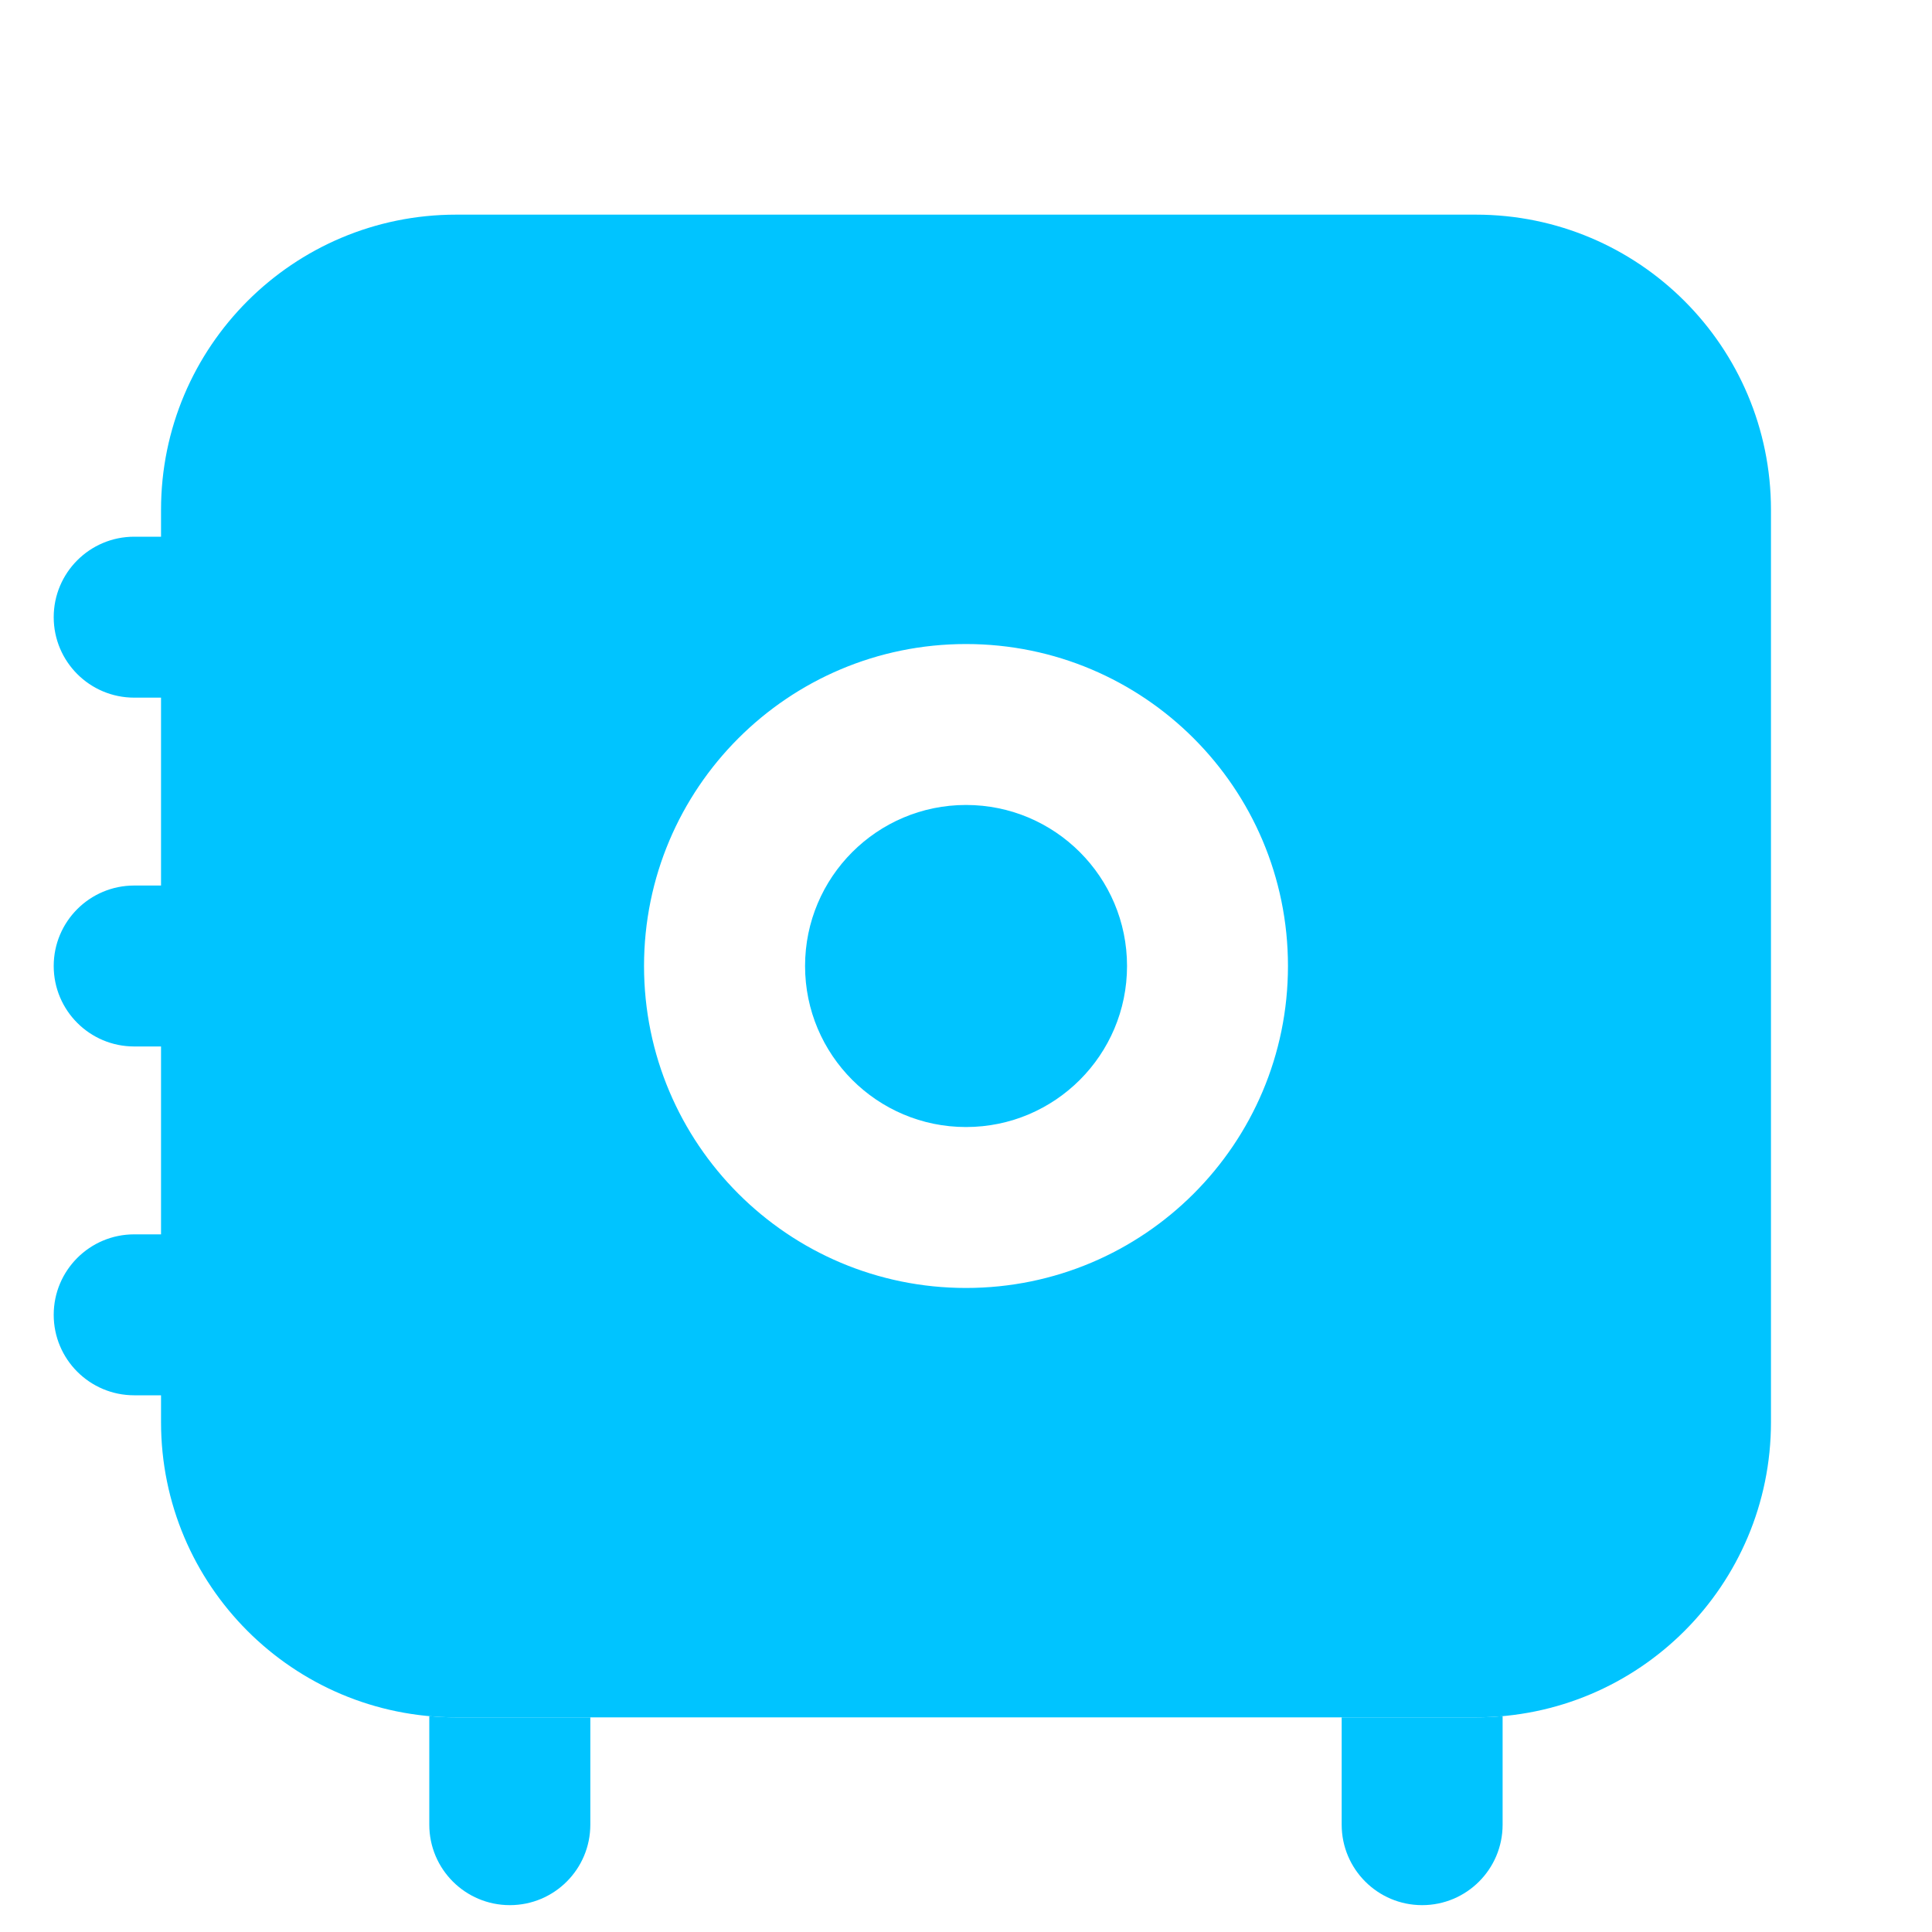
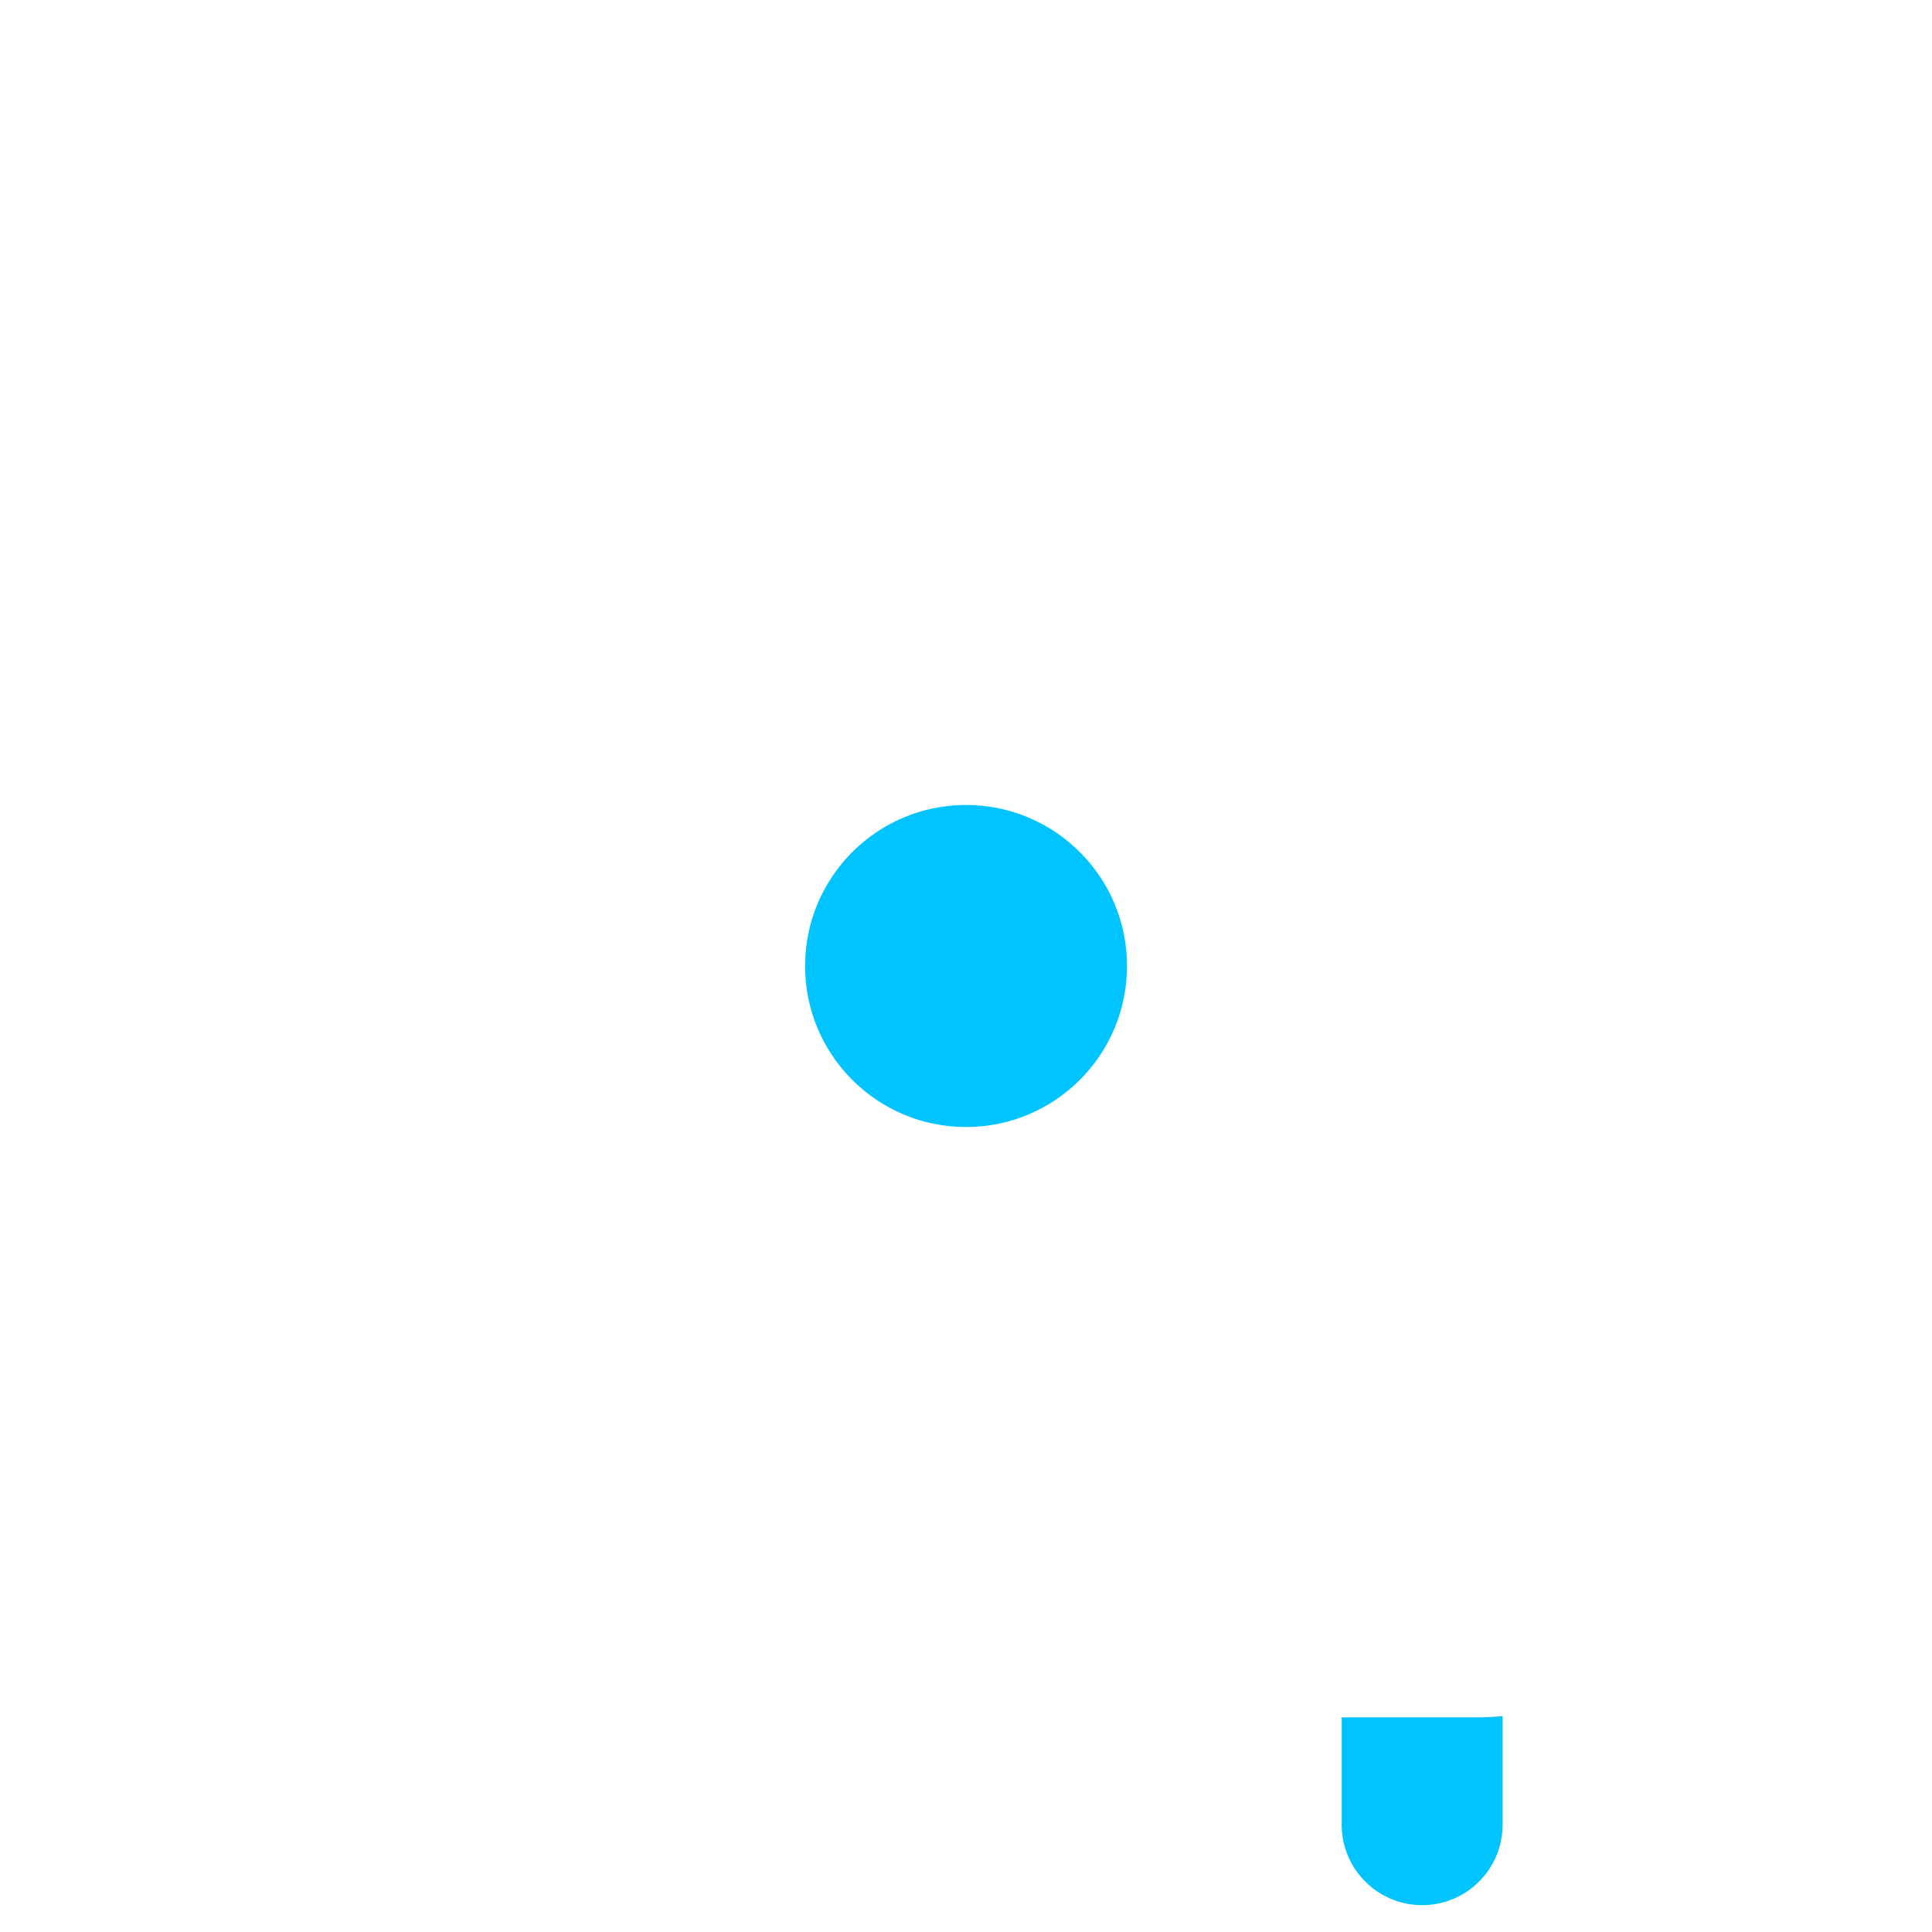
<svg xmlns="http://www.w3.org/2000/svg" width="20" height="20" viewBox="0 0 20 20" fill="none">
-   <path fill-rule="evenodd" clip-rule="evenodd" d="M4.722 2.222C3.034 2.222 1.667 3.59 1.667 5.278V5.556H1.389C0.929 5.556 0.556 5.929 0.556 6.389C0.556 6.849 0.929 7.222 1.389 7.222H1.667V9.167H1.389C0.929 9.167 0.556 9.54 0.556 10C0.556 10.46 0.929 10.833 1.389 10.833H1.667V12.778H1.389C0.929 12.778 0.556 13.151 0.556 13.611C0.556 14.071 0.929 14.444 1.389 14.444H1.667V14.722C1.667 16.41 3.034 17.778 4.722 17.778H15.278C16.966 17.778 18.333 16.41 18.333 14.722V5.278C18.333 3.59 16.966 2.222 15.278 2.222H4.722ZM6.667 10C6.667 8.159 8.159 6.667 10 6.667C11.841 6.667 13.333 8.159 13.333 10C13.333 11.841 11.841 13.333 10 13.333C8.159 13.333 6.667 11.841 6.667 10Z" fill="#00C4FF" />
-   <path d="M4.444 17.765C4.536 17.774 4.628 17.778 4.722 17.778H6.111V18.889C6.111 19.349 5.738 19.722 5.278 19.722C4.817 19.722 4.444 19.349 4.444 18.889V17.765Z" fill="#00C4FF" />
  <path d="M13.889 17.778H15.278C15.371 17.778 15.464 17.774 15.555 17.765V18.889C15.555 19.349 15.182 19.722 14.722 19.722C14.262 19.722 13.889 19.349 13.889 18.889V17.778Z" fill="#00C4FF" />
  <path d="M10 11.667C10.921 11.667 11.667 10.92 11.667 10C11.667 9.08 10.921 8.333 10 8.333C9.08 8.333 8.334 9.08 8.334 10C8.334 10.92 9.08 11.667 10 11.667Z" fill="#00C4FF" />
</svg>